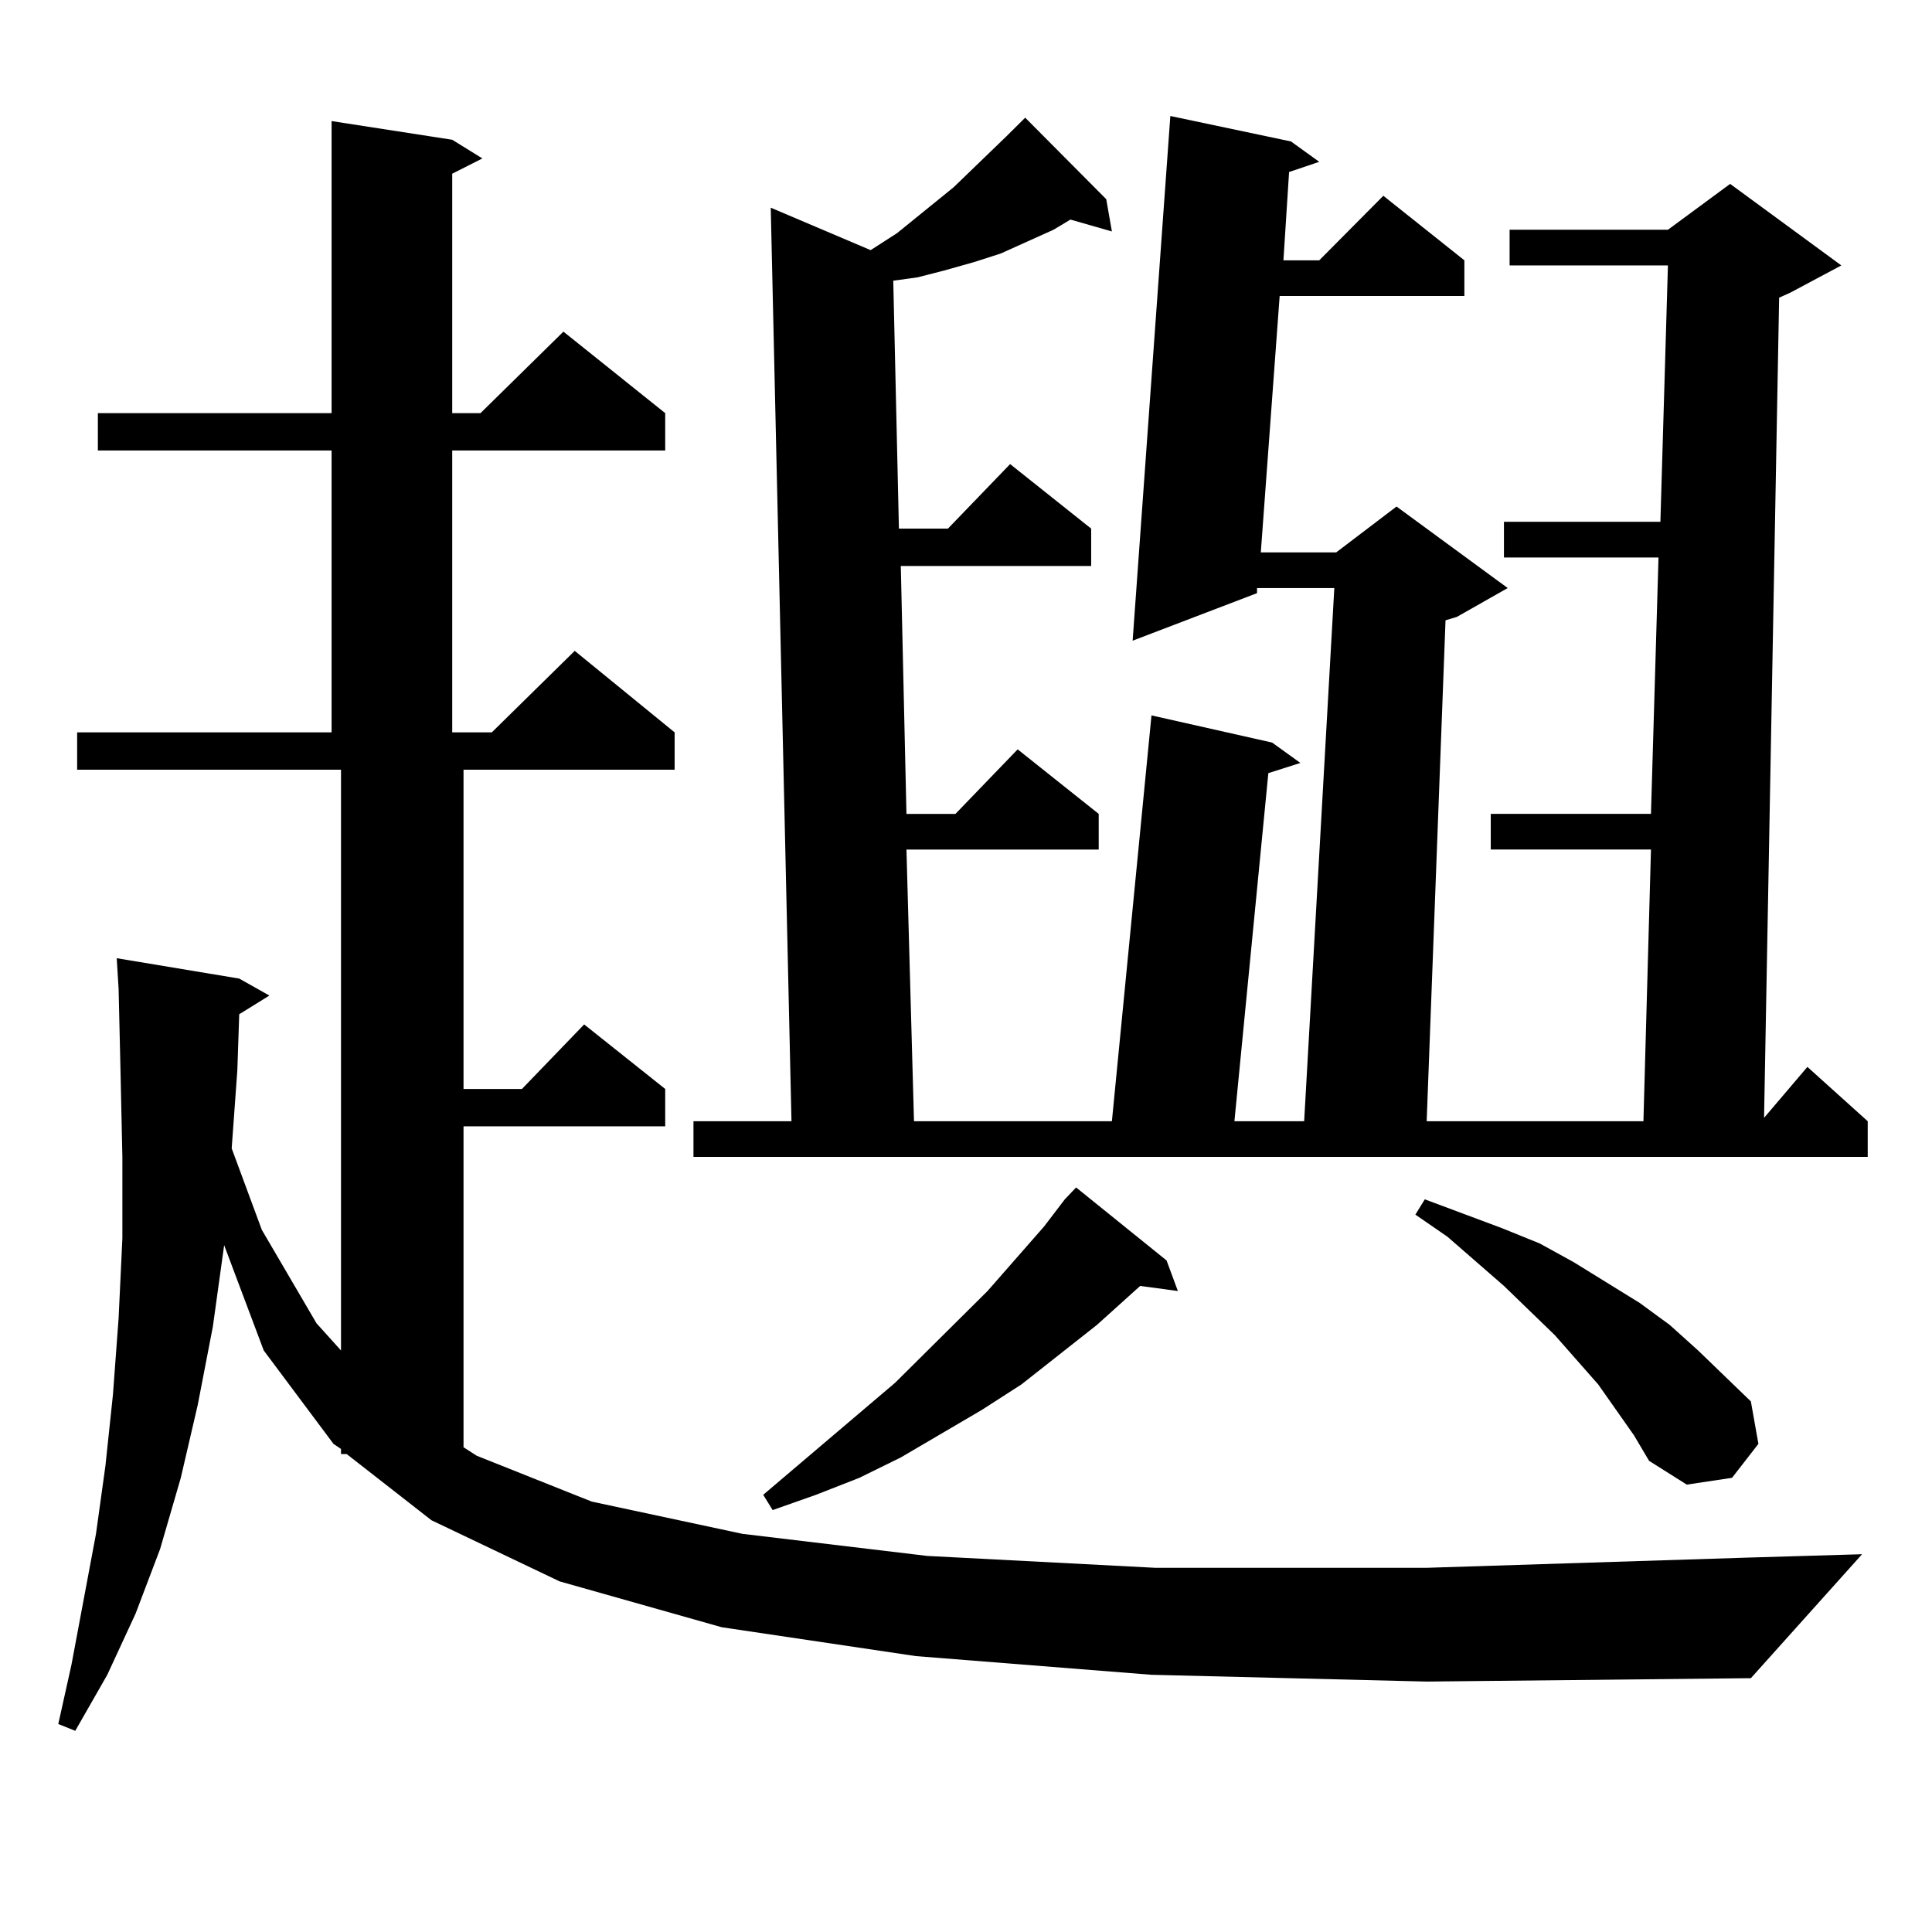
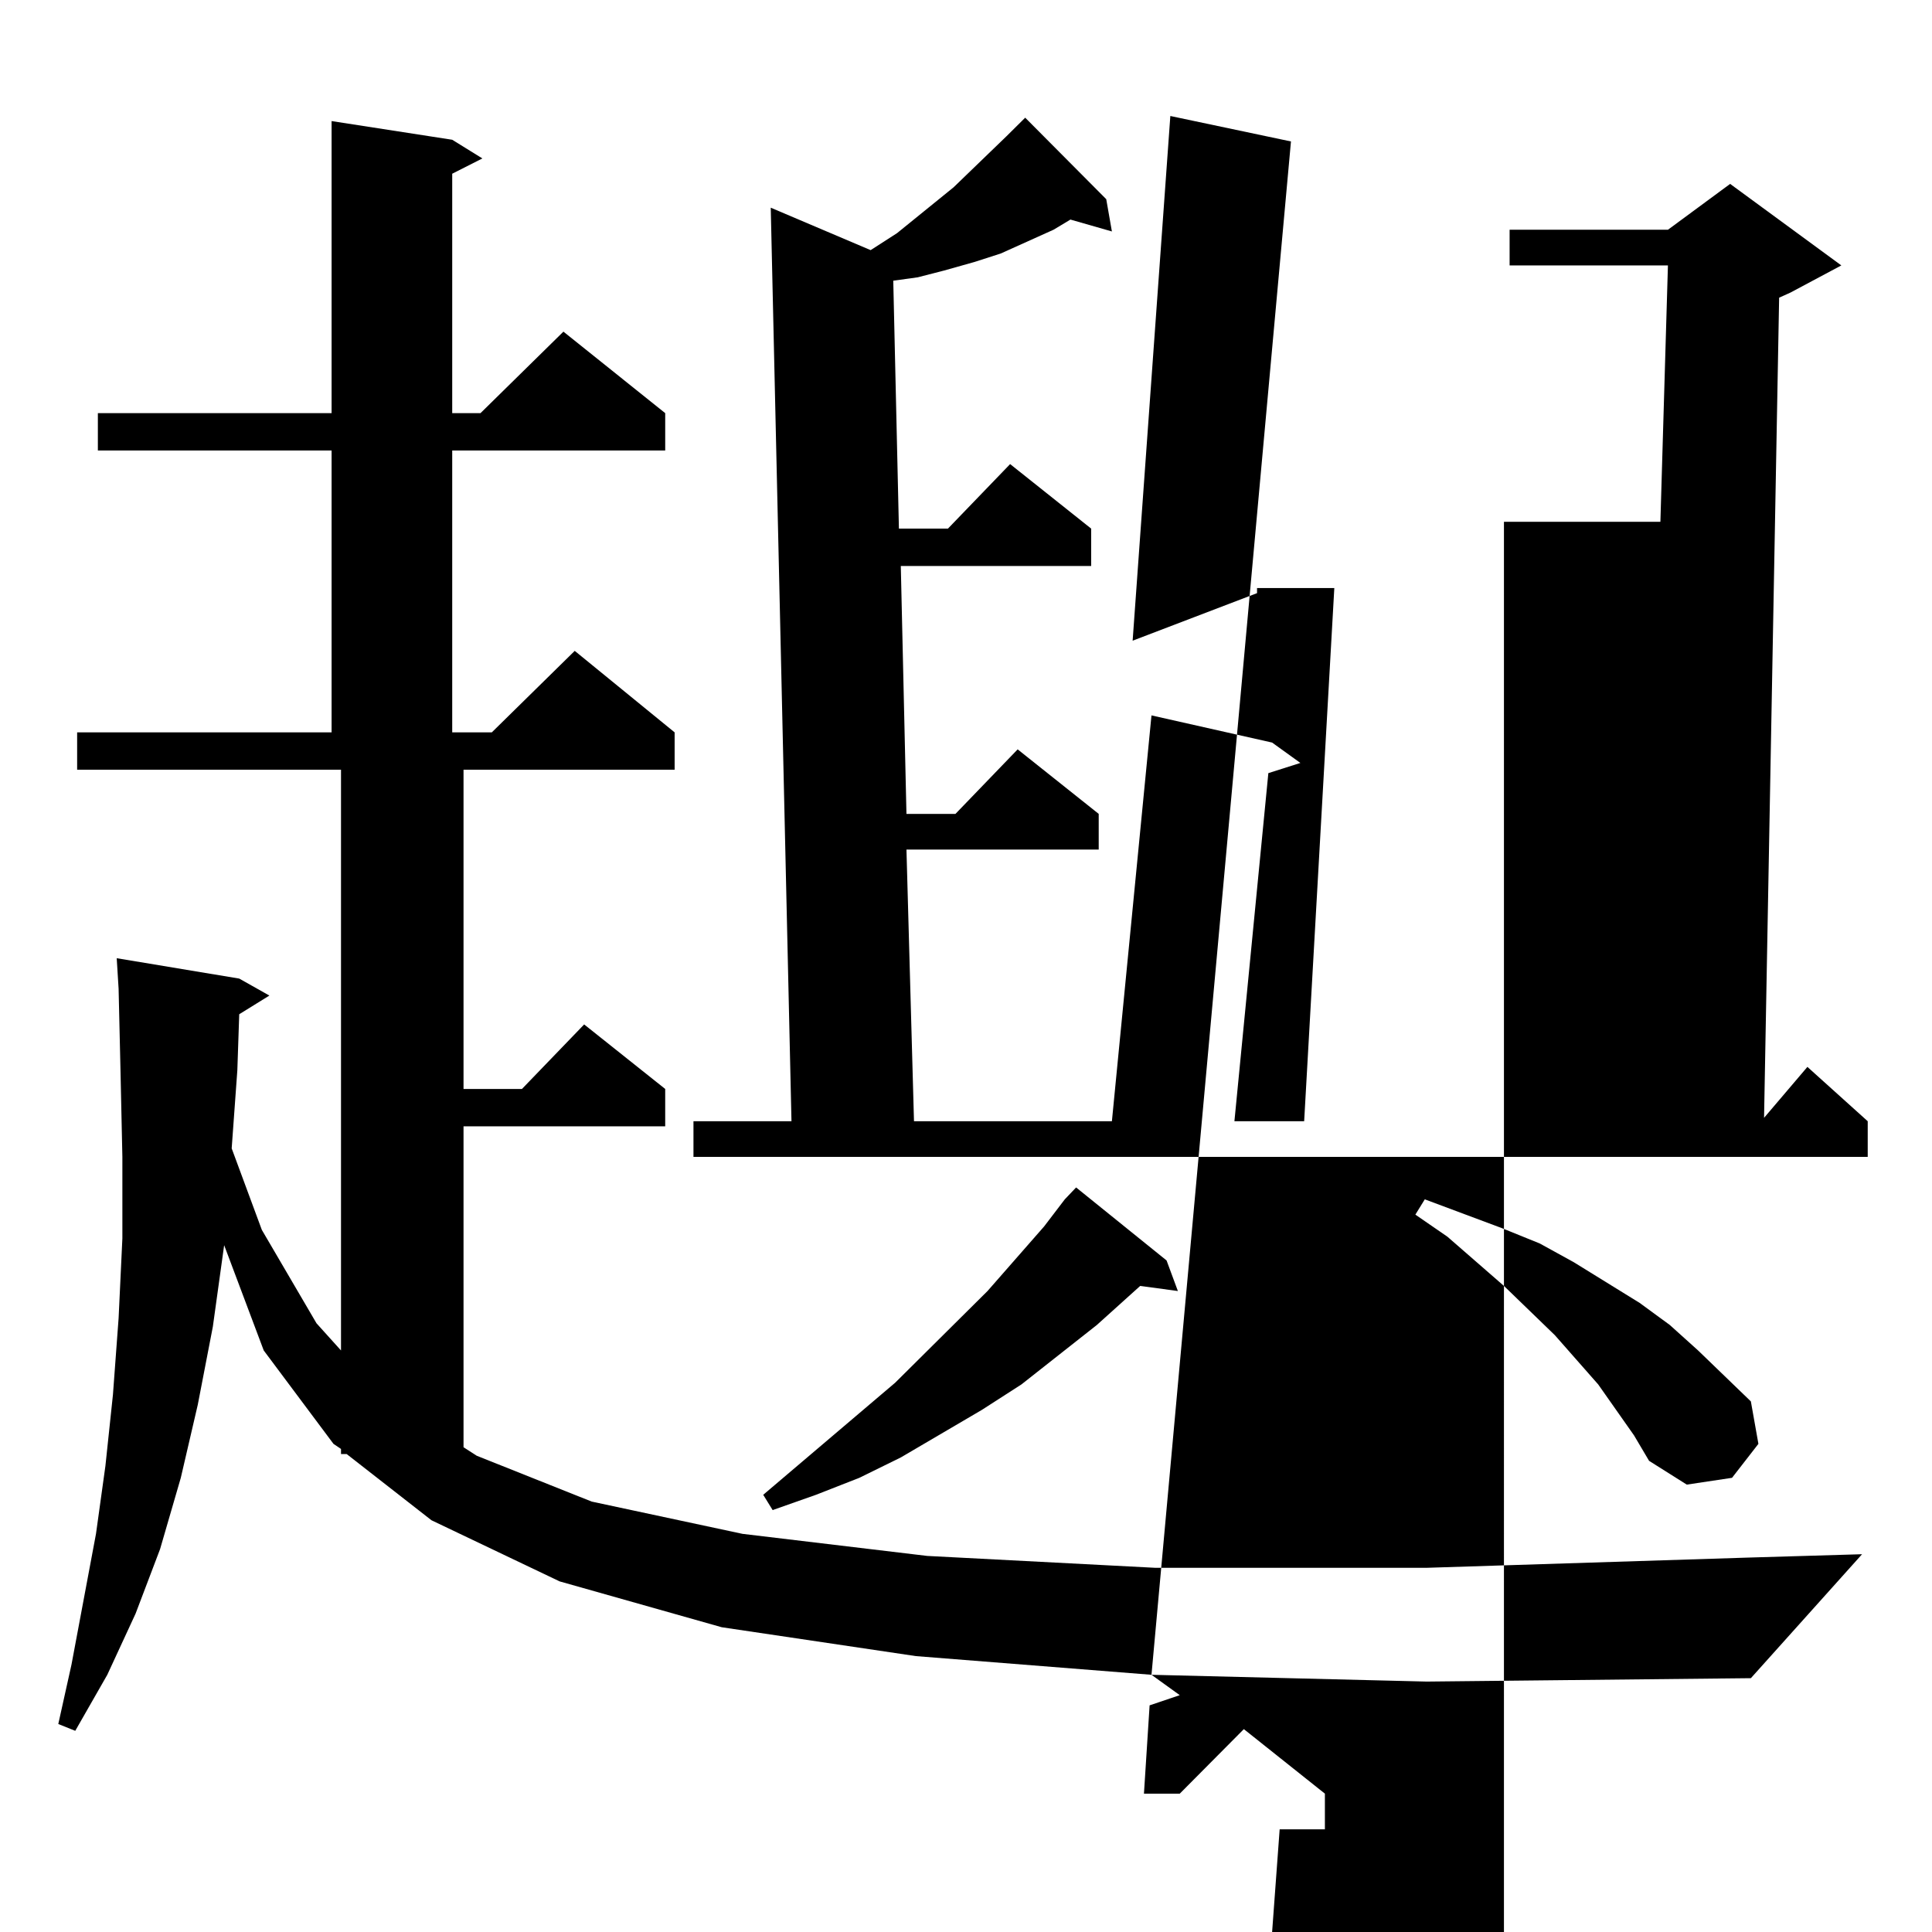
<svg xmlns="http://www.w3.org/2000/svg" version="1.1" id="图层_1" x="0px" y="0px" width="1000px" height="1000px" viewBox="0 0 1000 1000" enable-background="new 0 0 1000 1000" xml:space="preserve">
-   <path d="M596.01,866.867l-121.948-9.668l-100.485-14.941l-83.9-23.73l-66.34-31.641l-43.901-34.277h-2.927v-2.637l-3.902-2.637  l-36.097-48.34l-20.487-54.492l-5.854,42.188l-7.805,40.43l-8.78,37.793l-10.731,36.914l-12.683,33.398l-14.634,31.641  L38.95,895.871l-8.78-3.516l6.829-30.762l12.683-67.676l4.878-35.156l3.902-36.914l2.927-39.551l1.951-41.309v-42.188l-0.976-44.824  l-0.976-42.188l-0.976-15.82l63.413,10.547l15.609,8.789l-15.609,9.668l-0.976,29.004l-2.927,40.43l15.609,42.188l28.292,48.34  l12.683,14.063V398.41H39.926v-19.336H171.63V233.176H50.657V213.84H171.63V62.668l62.438,9.668l15.609,9.668l-15.609,7.91V213.84  h14.634l42.926-42.188l52.682,42.188v19.336H234.067v145.898h20.487l42.926-42.188l51.706,42.188v19.336H239.921v165.234h30.243  l32.194-33.398l41.95,33.398v19.336H239.921v166.113l6.829,4.395l59.511,23.73l78.047,16.699l95.607,11.426l118.046,6.152h140.484  l165.85-5.273l59.511-1.758l-57.56,64.16l-167.801,1.758L596.01,866.867z M668.203,73.215l14.634,10.547l-15.609,5.273  l-2.927,45.703h18.536l33.17-33.398l41.95,33.398v18.457H662.35l-9.756,132.715h39.023l31.219-23.73l57.56,42.188l-26.341,14.941  l-5.854,1.758l-9.756,259.277h112.192l3.902-140.625h-82.925v-18.457h82.925l3.902-132.715h-79.998V270.09h80.974l3.902-132.715  h-81.949v-18.457h81.949l32.194-23.73l57.56,42.188l-26.341,14.063l-5.854,2.637l-7.805,424.512l22.438-26.367l31.219,28.125v18.457  h-607.79v-18.457h50.73l-10.731-472.852l51.706,21.973l13.658-8.789l29.268-23.73l27.316-26.367l9.756-9.668l41.95,42.188  l2.927,16.699l-21.463-6.152l-8.78,5.273l-27.316,12.305l-13.658,4.395l-15.609,4.395l-13.658,3.516l-12.683,1.758l2.927,128.32  h25.365l32.194-33.398l41.95,33.398v19.336h-98.534l2.927,128.32h25.365l32.194-33.398l41.95,33.398v18.457h-99.51l3.902,140.625  h102.437l20.487-210.059l62.438,14.063l14.634,10.547l-16.585,5.273l-17.561,180.176h36.097l15.609-275.977h-39.999v2.637  l-64.389,24.609l19.512-271.582L668.203,73.215z M603.814,652.414l5.854,15.82l-19.512-2.637l-22.438,20.215l-39.023,30.762  l-20.487,13.184l-41.95,24.609l-21.463,10.547l-22.438,8.789l-22.438,7.91l-4.878-7.91l68.291-58.008l47.804-47.461l29.268-33.398  l10.731-14.063l5.854-6.152L603.814,652.414z M845.76,742.941l-18.536-26.367l-22.438-25.488l-26.341-25.488l-29.268-25.488  l-16.585-11.426l4.878-7.91l39.999,14.941l19.512,7.91l17.561,9.668l34.146,21.094l15.609,11.426l14.634,13.184l27.316,26.367  l3.902,21.973l-13.658,17.578l-23.414,3.516l-19.512-12.305L845.76,742.941z" />
+   <path d="M596.01,866.867l-121.948-9.668l-100.485-14.941l-83.9-23.73l-66.34-31.641l-43.901-34.277h-2.927v-2.637l-3.902-2.637  l-36.097-48.34l-20.487-54.492l-5.854,42.188l-7.805,40.43l-8.78,37.793l-10.731,36.914l-12.683,33.398l-14.634,31.641  L38.95,895.871l-8.78-3.516l6.829-30.762l12.683-67.676l4.878-35.156l3.902-36.914l2.927-39.551l1.951-41.309v-42.188l-0.976-44.824  l-0.976-42.188l-0.976-15.82l63.413,10.547l15.609,8.789l-15.609,9.668l-0.976,29.004l-2.927,40.43l15.609,42.188l28.292,48.34  l12.683,14.063V398.41H39.926v-19.336H171.63V233.176H50.657V213.84H171.63V62.668l62.438,9.668l15.609,9.668l-15.609,7.91V213.84  h14.634l42.926-42.188l52.682,42.188v19.336H234.067v145.898h20.487l42.926-42.188l51.706,42.188v19.336H239.921v165.234h30.243  l32.194-33.398l41.95,33.398v19.336H239.921v166.113l6.829,4.395l59.511,23.73l78.047,16.699l95.607,11.426l118.046,6.152h140.484  l165.85-5.273l59.511-1.758l-57.56,64.16l-167.801,1.758L596.01,866.867z l14.634,10.547l-15.609,5.273  l-2.927,45.703h18.536l33.17-33.398l41.95,33.398v18.457H662.35l-9.756,132.715h39.023l31.219-23.73l57.56,42.188l-26.341,14.941  l-5.854,1.758l-9.756,259.277h112.192l3.902-140.625h-82.925v-18.457h82.925l3.902-132.715h-79.998V270.09h80.974l3.902-132.715  h-81.949v-18.457h81.949l32.194-23.73l57.56,42.188l-26.341,14.063l-5.854,2.637l-7.805,424.512l22.438-26.367l31.219,28.125v18.457  h-607.79v-18.457h50.73l-10.731-472.852l51.706,21.973l13.658-8.789l29.268-23.73l27.316-26.367l9.756-9.668l41.95,42.188  l2.927,16.699l-21.463-6.152l-8.78,5.273l-27.316,12.305l-13.658,4.395l-15.609,4.395l-13.658,3.516l-12.683,1.758l2.927,128.32  h25.365l32.194-33.398l41.95,33.398v19.336h-98.534l2.927,128.32h25.365l32.194-33.398l41.95,33.398v18.457h-99.51l3.902,140.625  h102.437l20.487-210.059l62.438,14.063l14.634,10.547l-16.585,5.273l-17.561,180.176h36.097l15.609-275.977h-39.999v2.637  l-64.389,24.609l19.512-271.582L668.203,73.215z M603.814,652.414l5.854,15.82l-19.512-2.637l-22.438,20.215l-39.023,30.762  l-20.487,13.184l-41.95,24.609l-21.463,10.547l-22.438,8.789l-22.438,7.91l-4.878-7.91l68.291-58.008l47.804-47.461l29.268-33.398  l10.731-14.063l5.854-6.152L603.814,652.414z M845.76,742.941l-18.536-26.367l-22.438-25.488l-26.341-25.488l-29.268-25.488  l-16.585-11.426l4.878-7.91l39.999,14.941l19.512,7.91l17.561,9.668l34.146,21.094l15.609,11.426l14.634,13.184l27.316,26.367  l3.902,21.973l-13.658,17.578l-23.414,3.516l-19.512-12.305L845.76,742.941z" />
</svg>